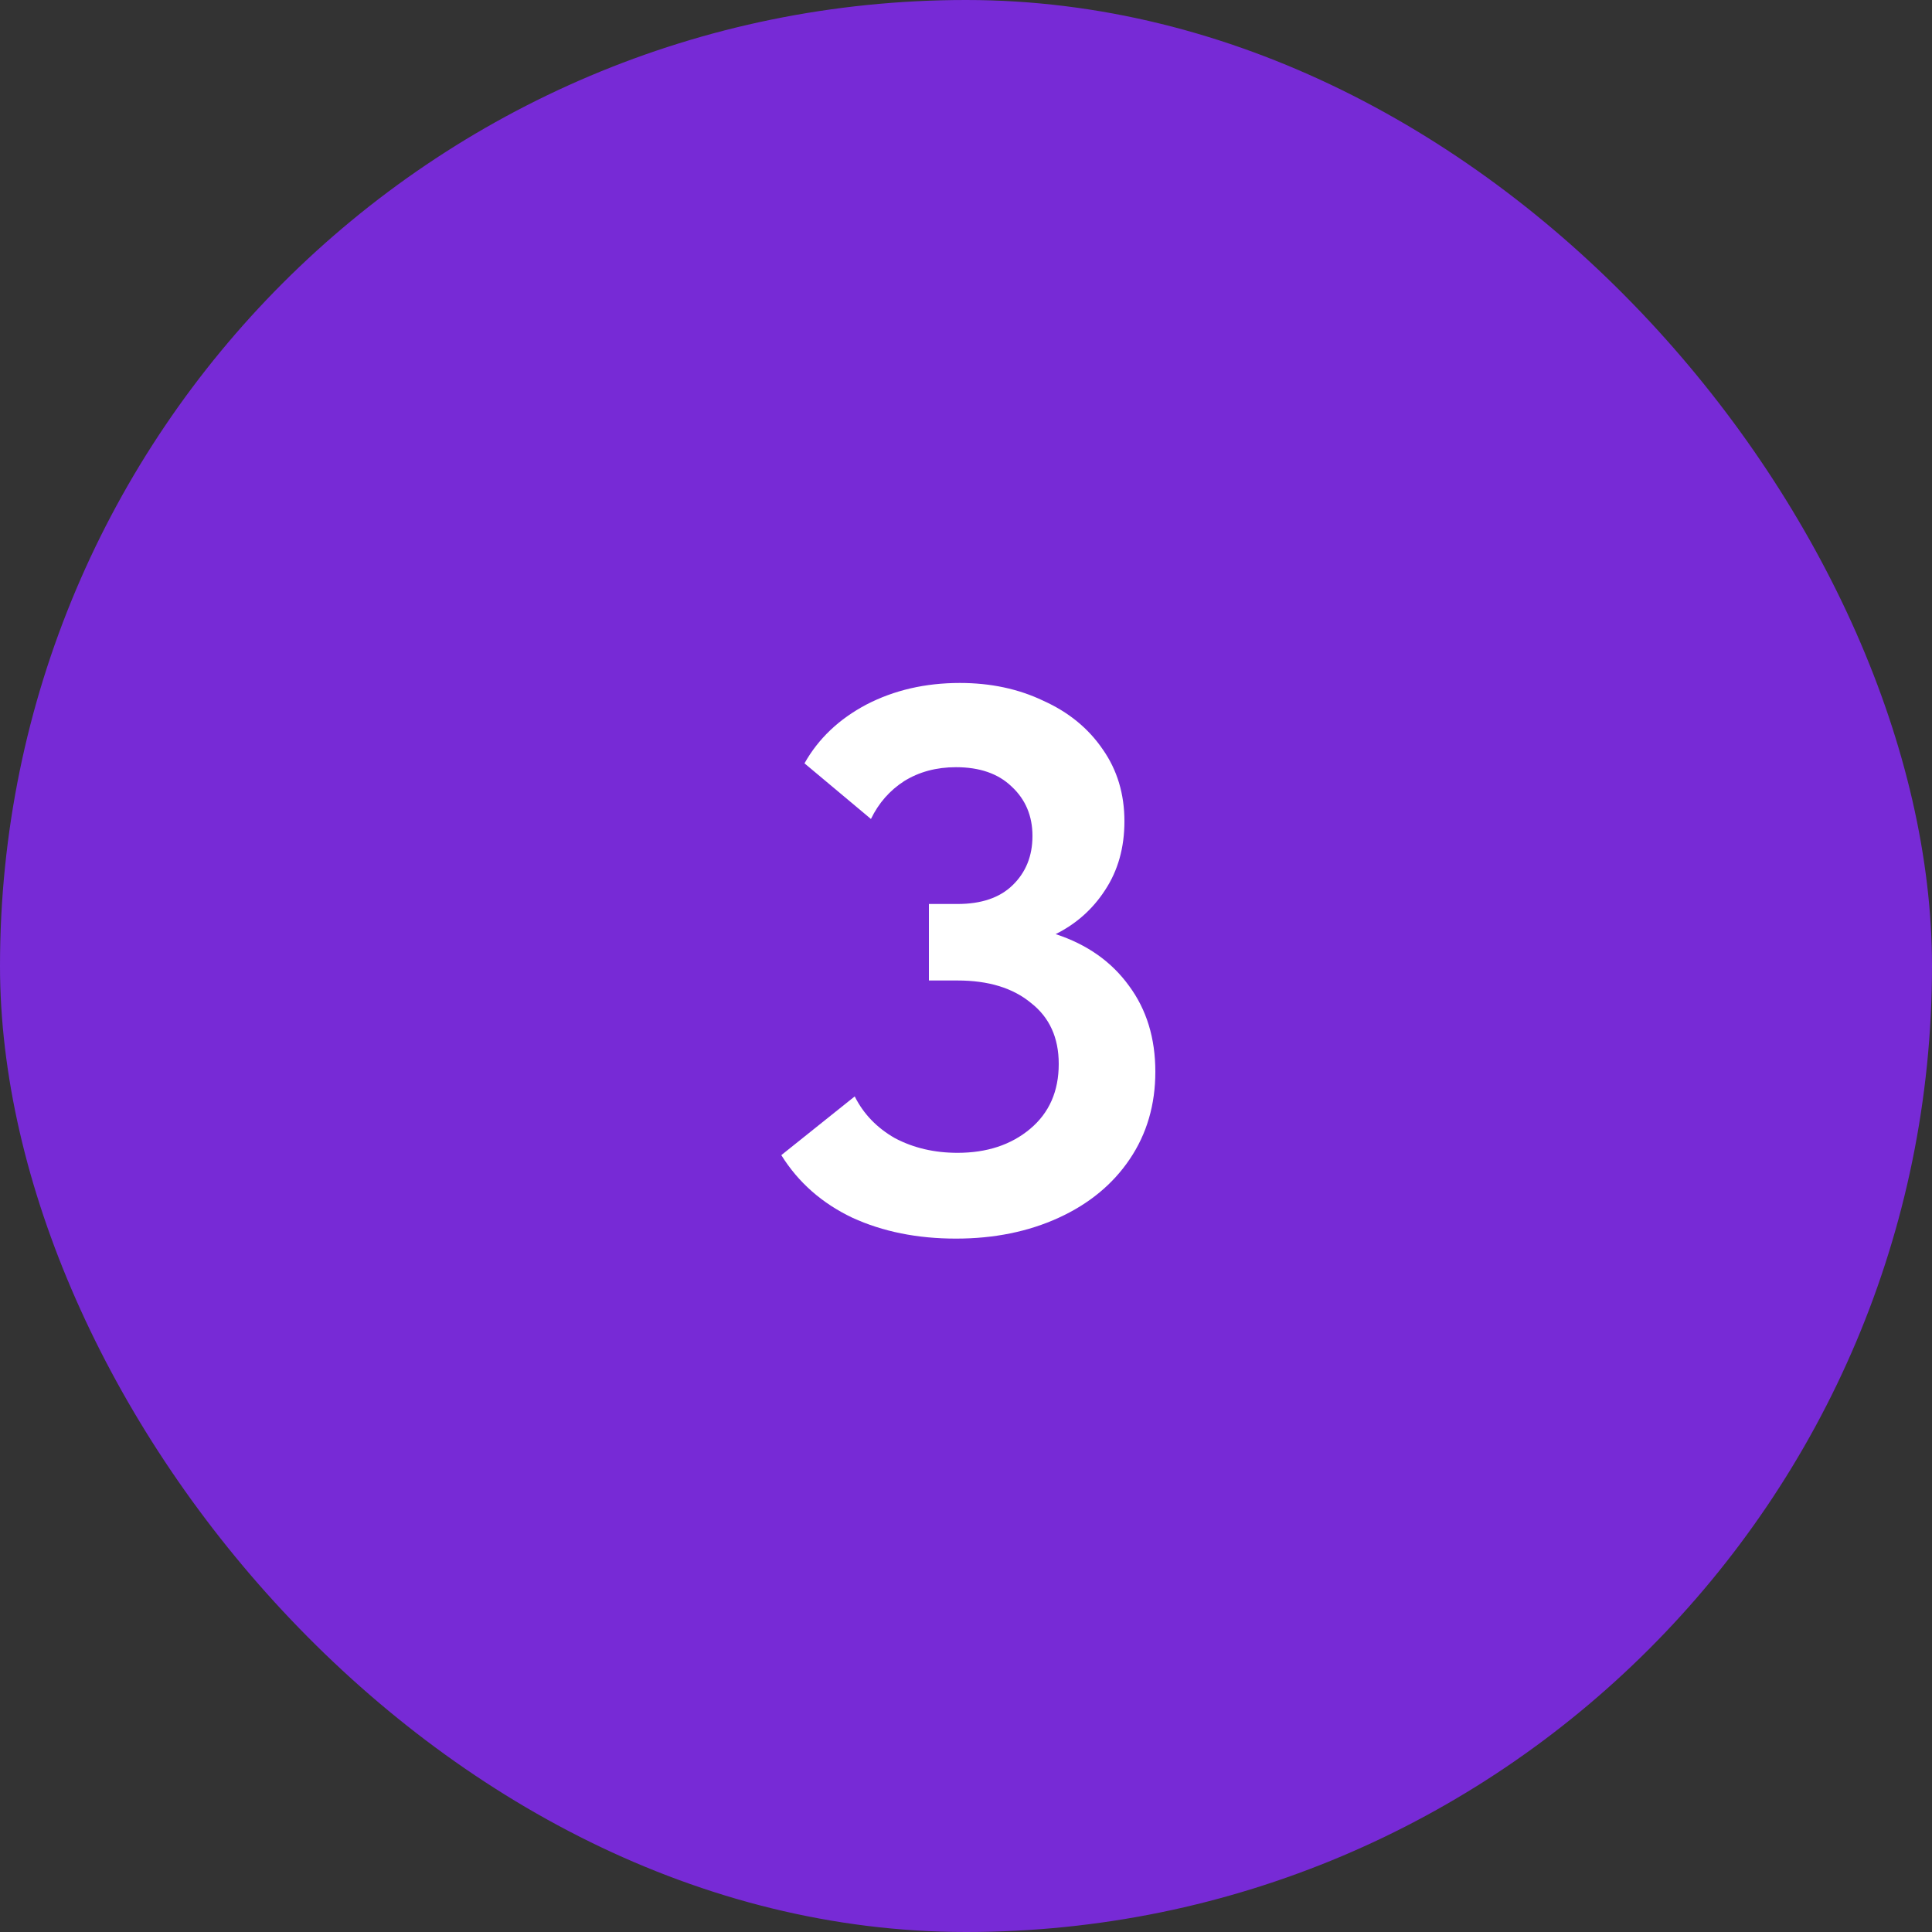
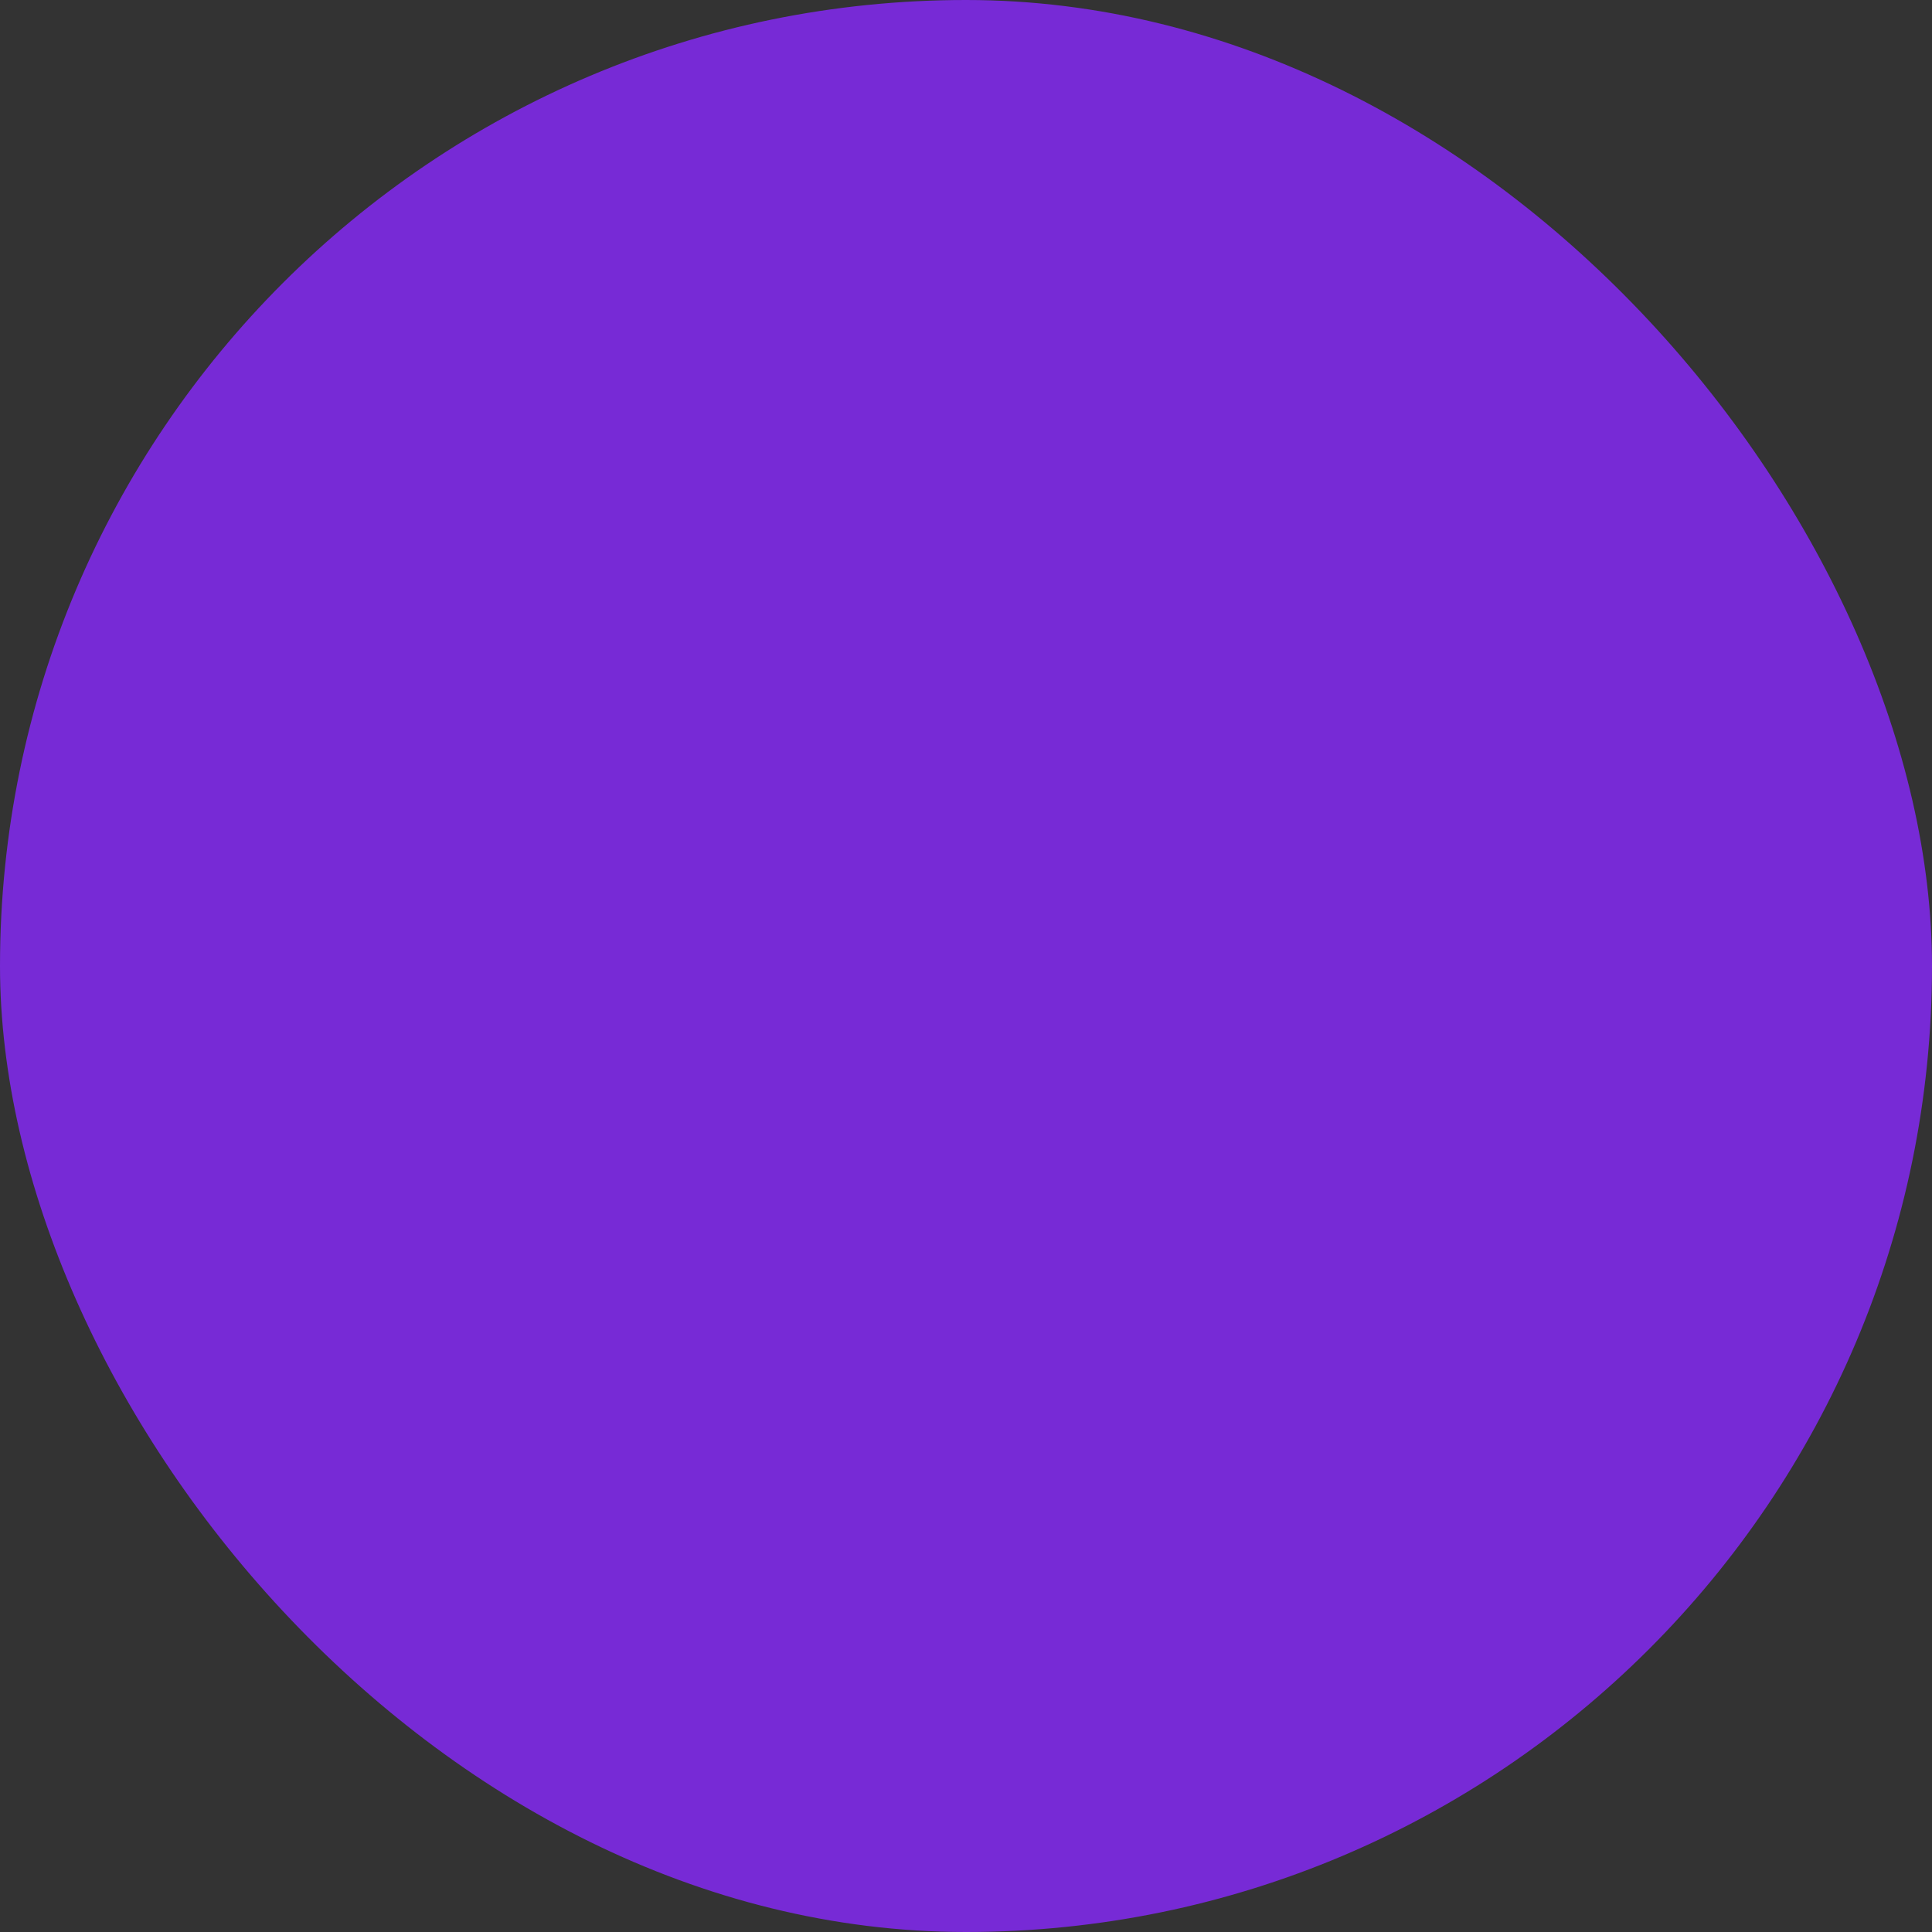
<svg xmlns="http://www.w3.org/2000/svg" width="40" height="40" viewBox="0 0 40 40" fill="none">
  <rect x="0" y="0" width="40" height="40" fill="#333333" stroke="none" />
  <rect width="40" height="40" rx="20" fill="#772AD6" />
-   <path d="M23.92 22.188C23.92 22.871 23.744 23.473 23.392 23.996C23.04 24.519 22.549 24.924 21.92 25.212C21.291 25.5 20.581 25.644 19.792 25.644C18.992 25.644 18.277 25.5 17.648 25.212C17.019 24.913 16.528 24.481 16.176 23.916L17.696 22.7C17.878 23.063 18.155 23.351 18.528 23.564C18.912 23.767 19.344 23.868 19.824 23.868C20.432 23.868 20.933 23.703 21.328 23.372C21.723 23.041 21.92 22.593 21.92 22.028C21.92 21.484 21.728 21.063 21.344 20.764C20.971 20.455 20.464 20.3 19.824 20.3H19.232V18.716H19.824C20.315 18.716 20.694 18.588 20.96 18.332C21.238 18.065 21.376 17.724 21.376 17.308C21.376 16.892 21.232 16.551 20.944 16.284C20.667 16.017 20.283 15.884 19.792 15.884C19.387 15.884 19.029 15.98 18.72 16.172C18.422 16.364 18.192 16.625 18.032 16.956L16.656 15.804C16.944 15.292 17.371 14.887 17.936 14.588C18.512 14.289 19.157 14.14 19.872 14.14C20.512 14.14 21.088 14.263 21.6 14.508C22.123 14.743 22.534 15.079 22.832 15.516C23.131 15.943 23.28 16.439 23.28 17.004C23.28 17.548 23.147 18.023 22.88 18.428C22.624 18.823 22.283 19.127 21.856 19.34C22.507 19.553 23.014 19.911 23.376 20.412C23.739 20.903 23.92 21.495 23.92 22.188Z" fill="white" />
</svg>